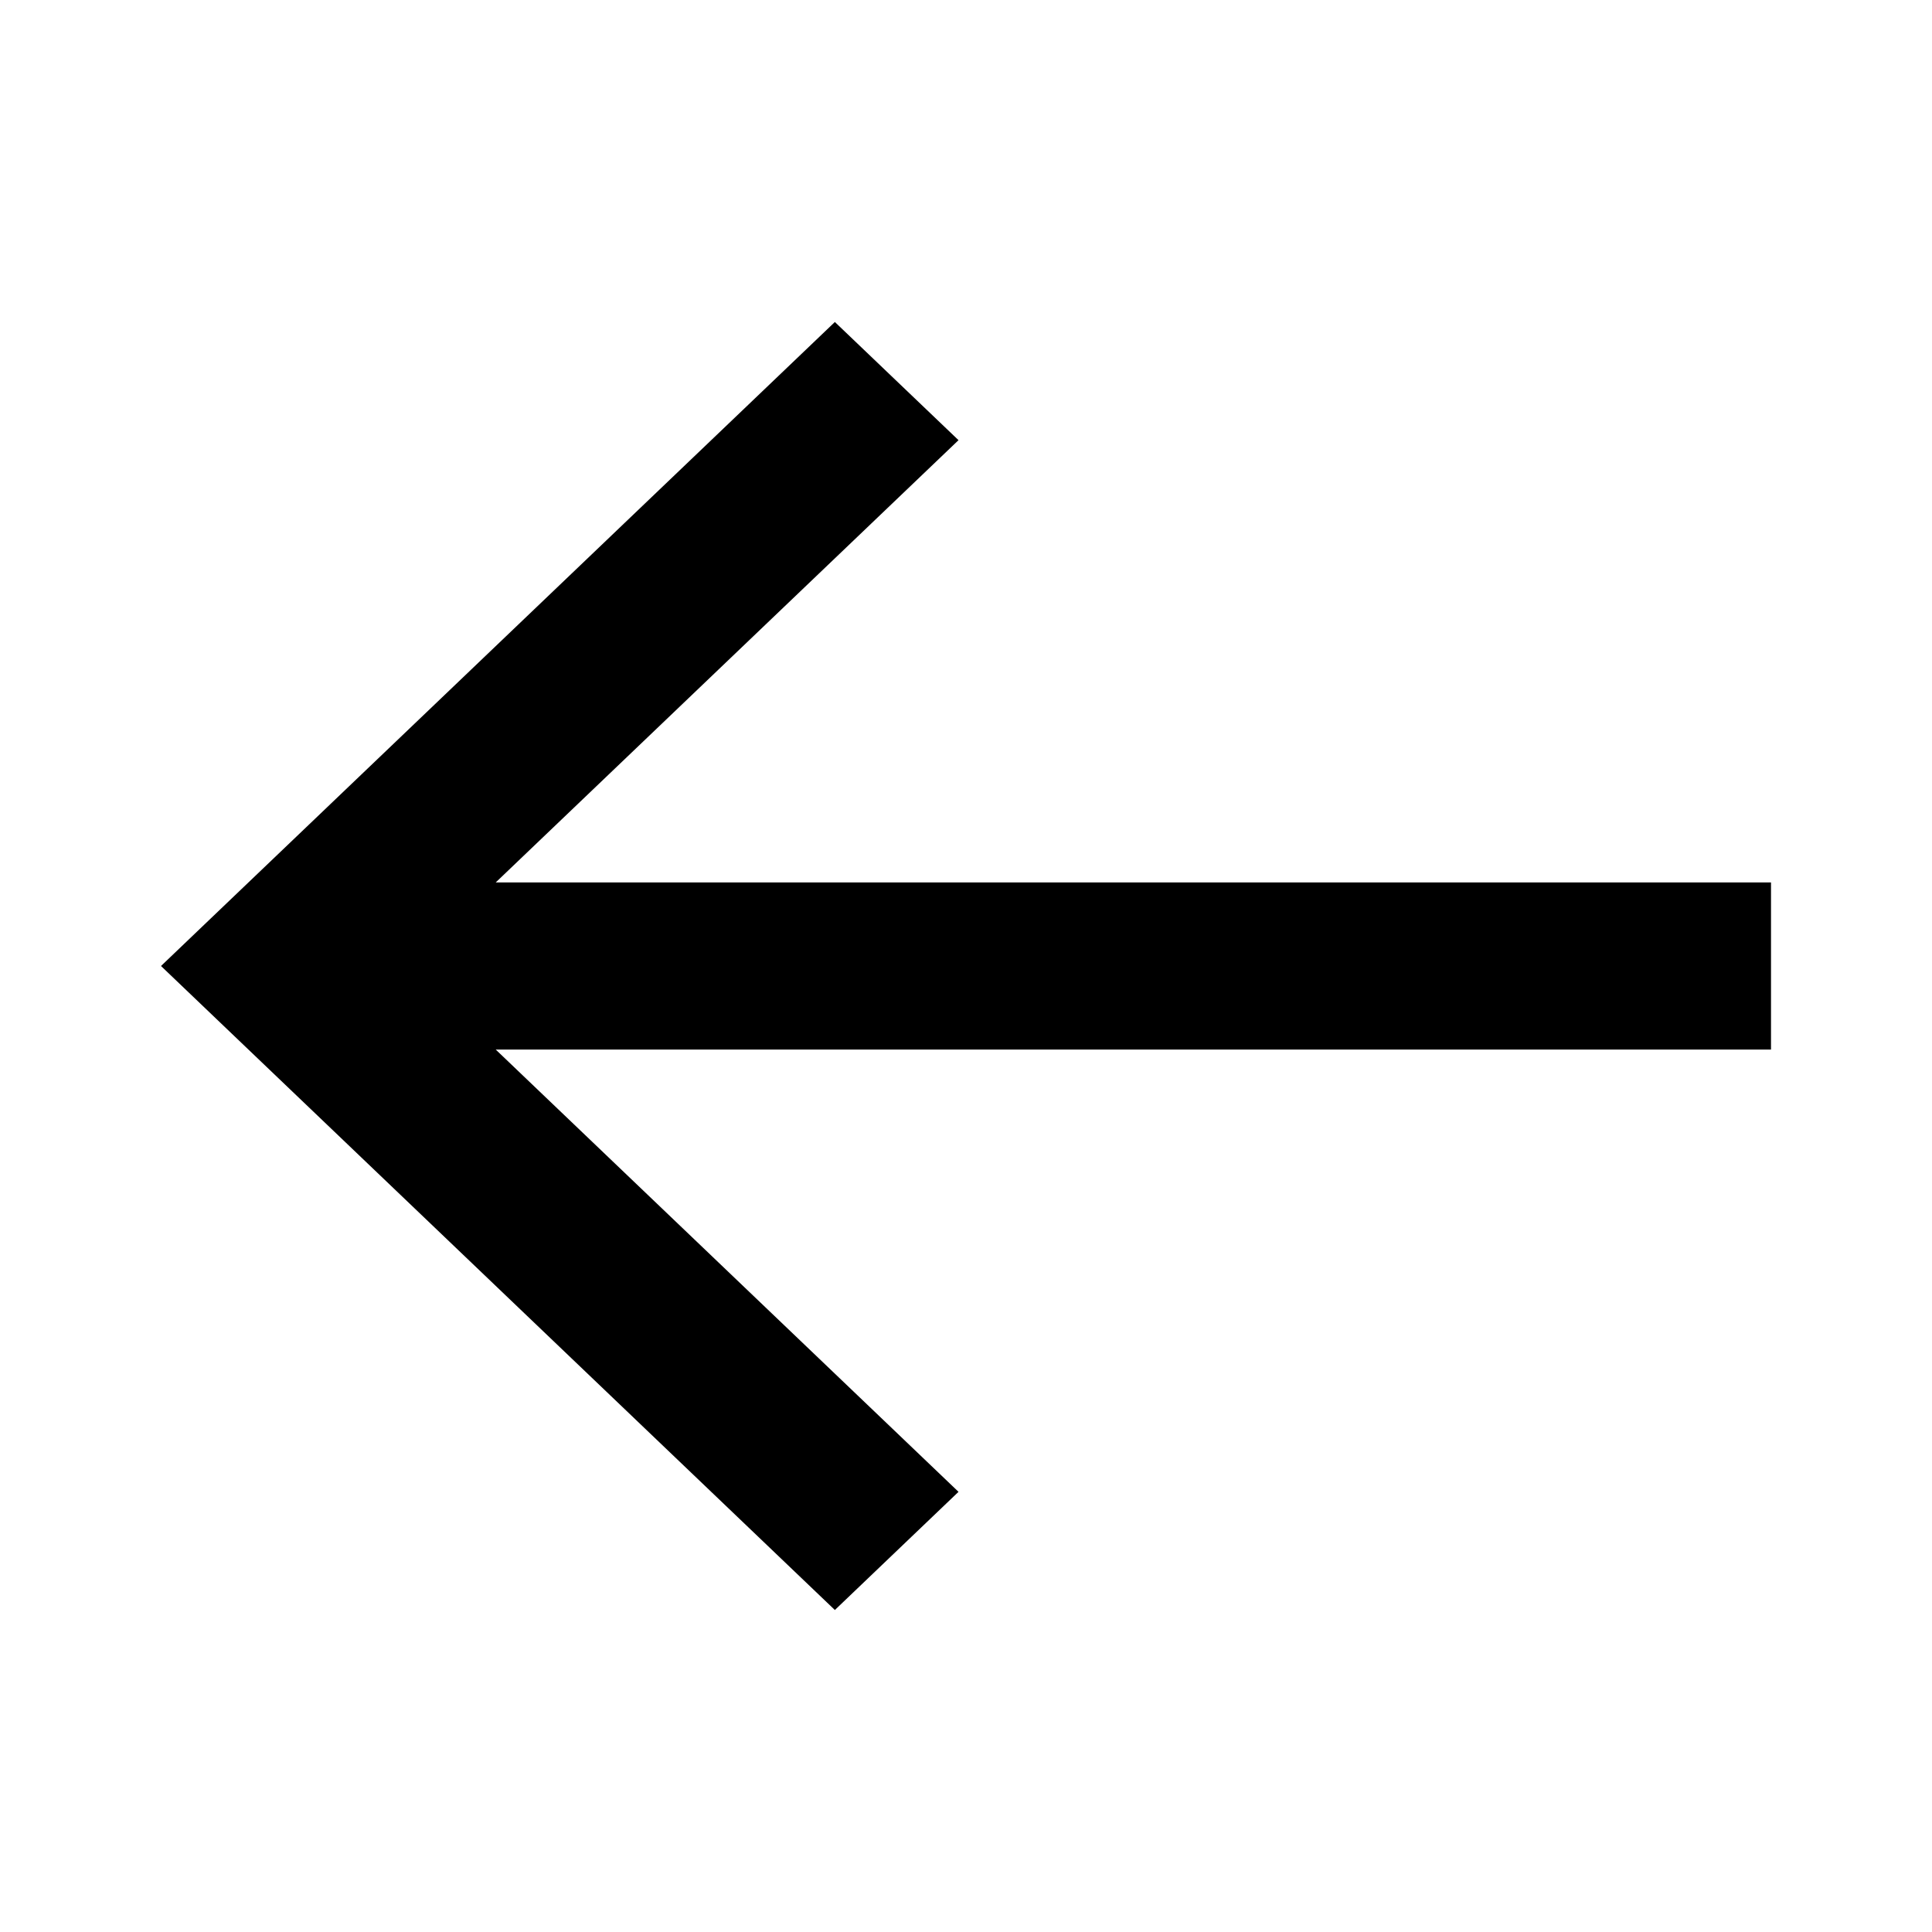
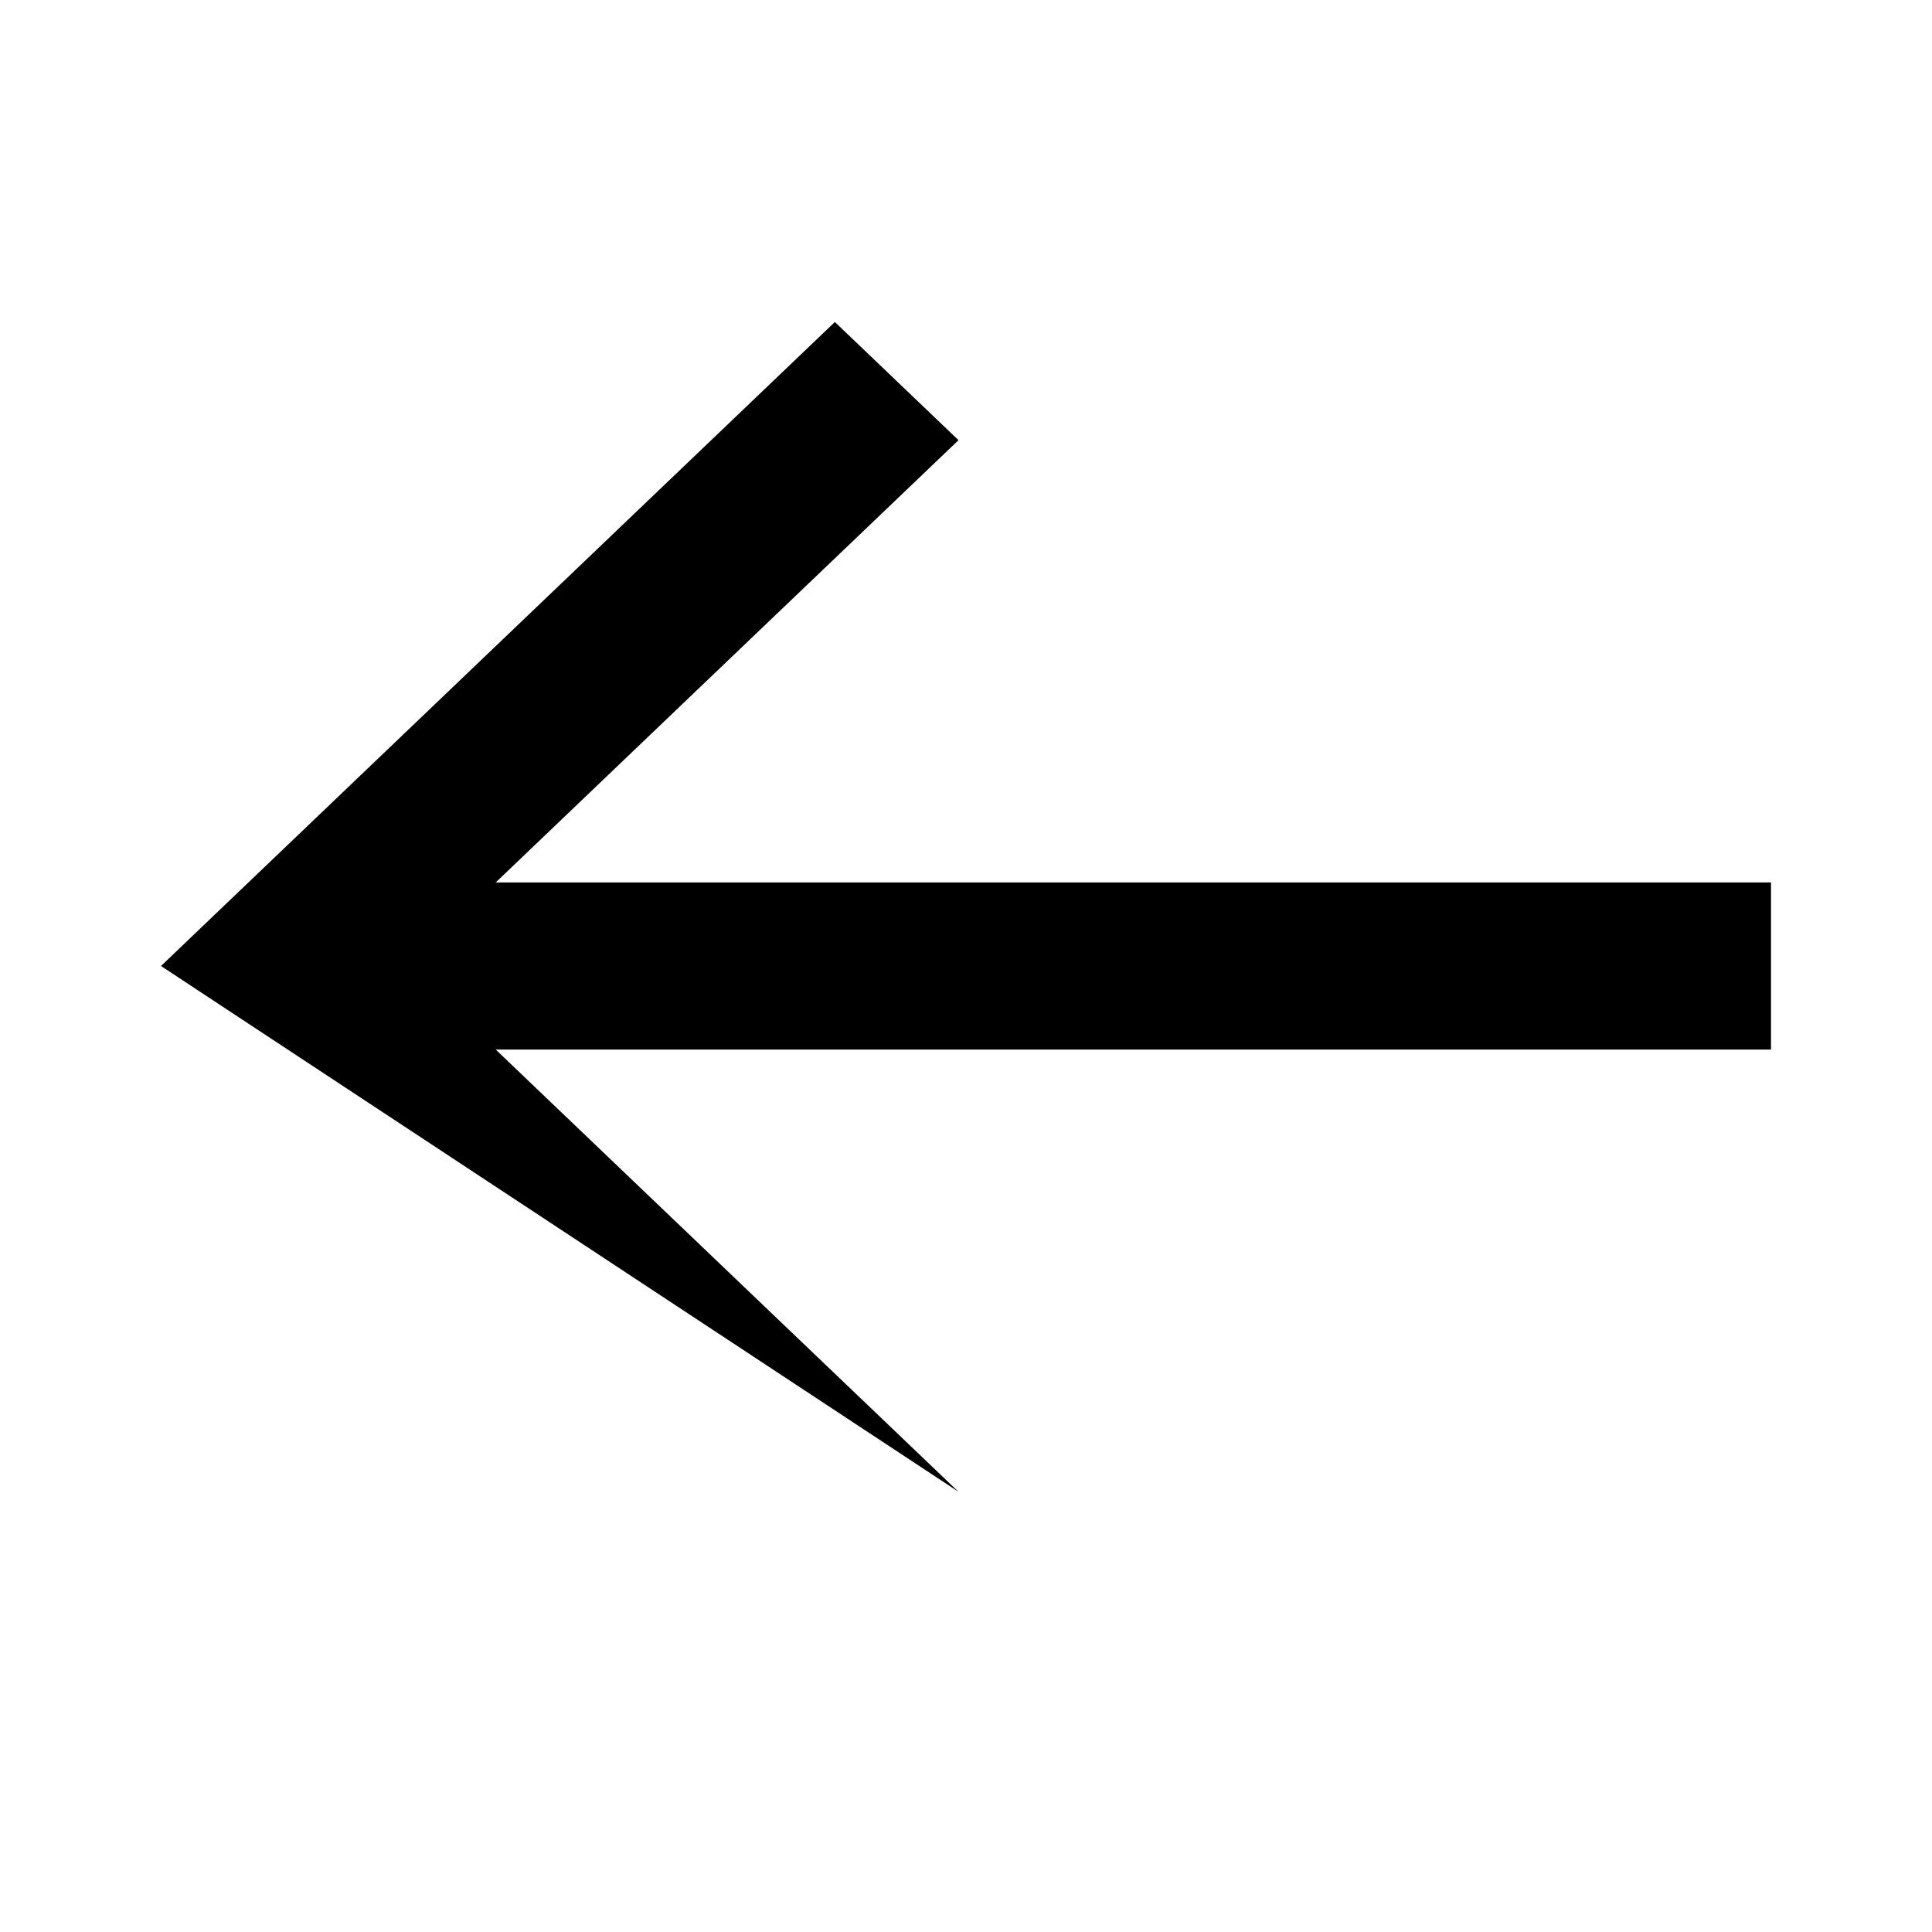
<svg xmlns="http://www.w3.org/2000/svg" width="24" height="24" viewBox="0 0 24 24" fill="none">
-   <path d="M22 10.962H6.158L11.907 5.468L10.371 4L2 12L10.371 20L11.907 18.532L6.158 13.038H22V10.962Z" fill="black" />
+   <path d="M22 10.962H6.158L11.907 5.468L10.371 4L2 12L11.907 18.532L6.158 13.038H22V10.962Z" fill="black" />
</svg>